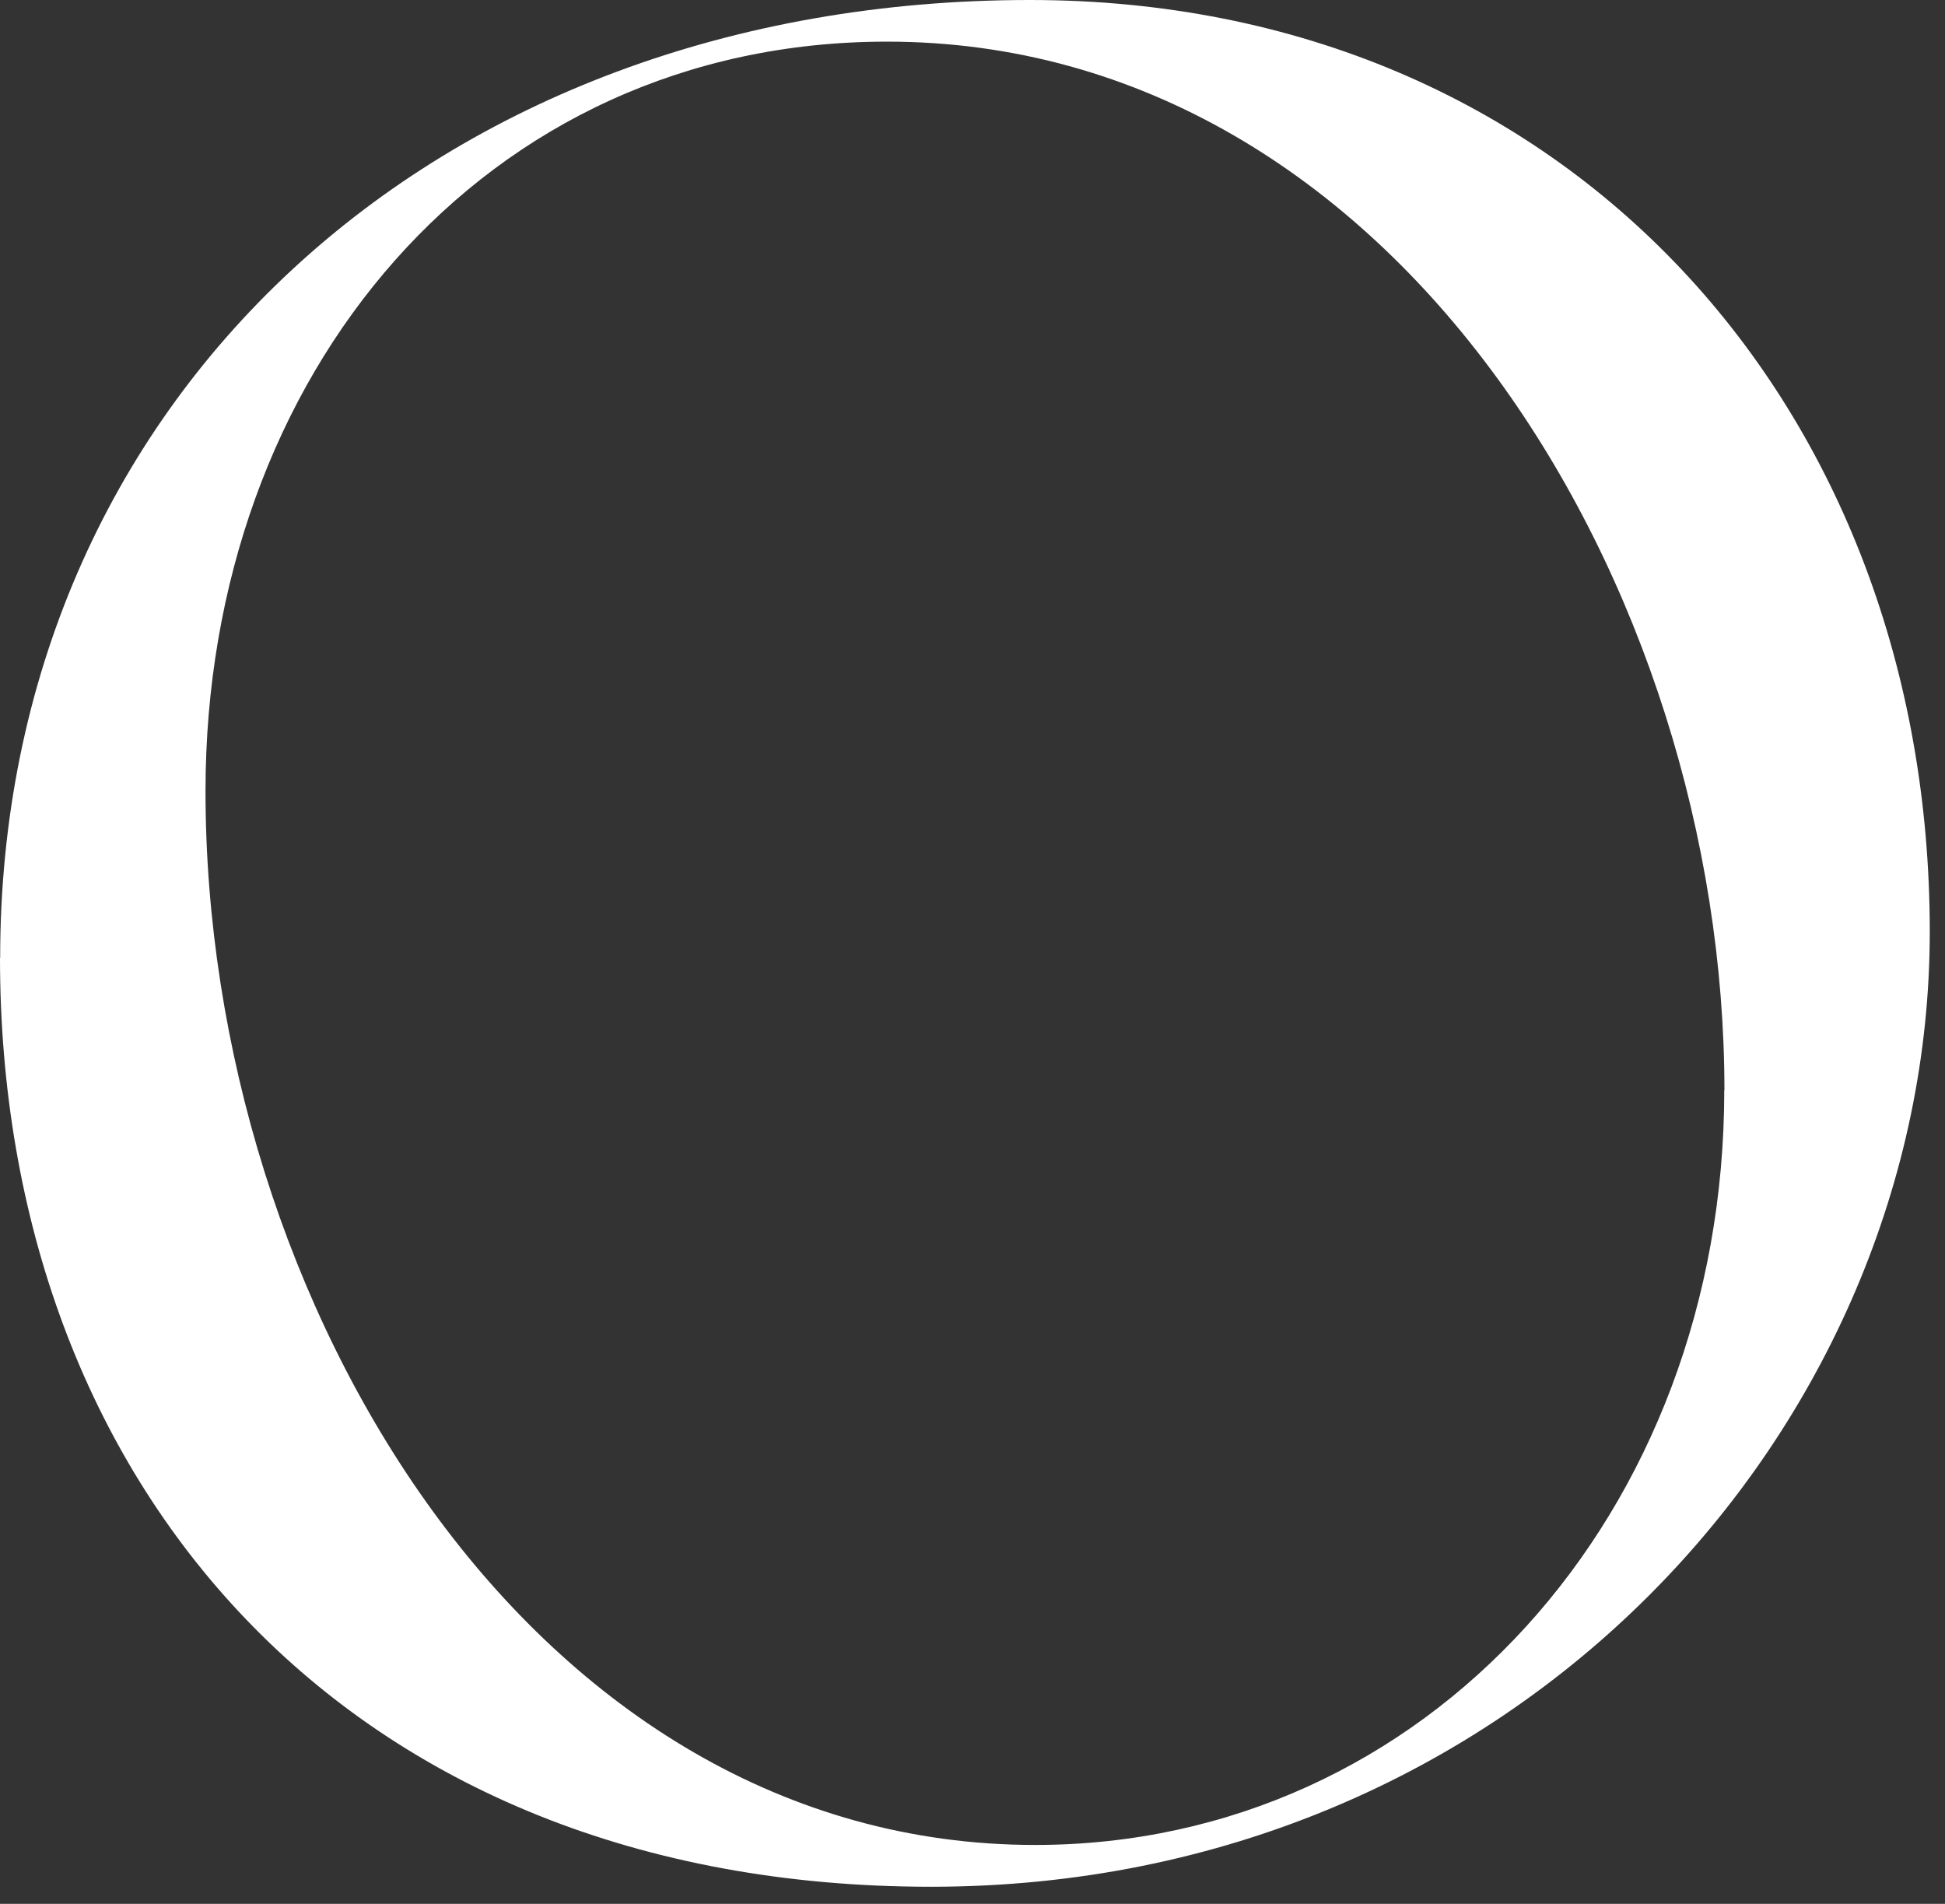
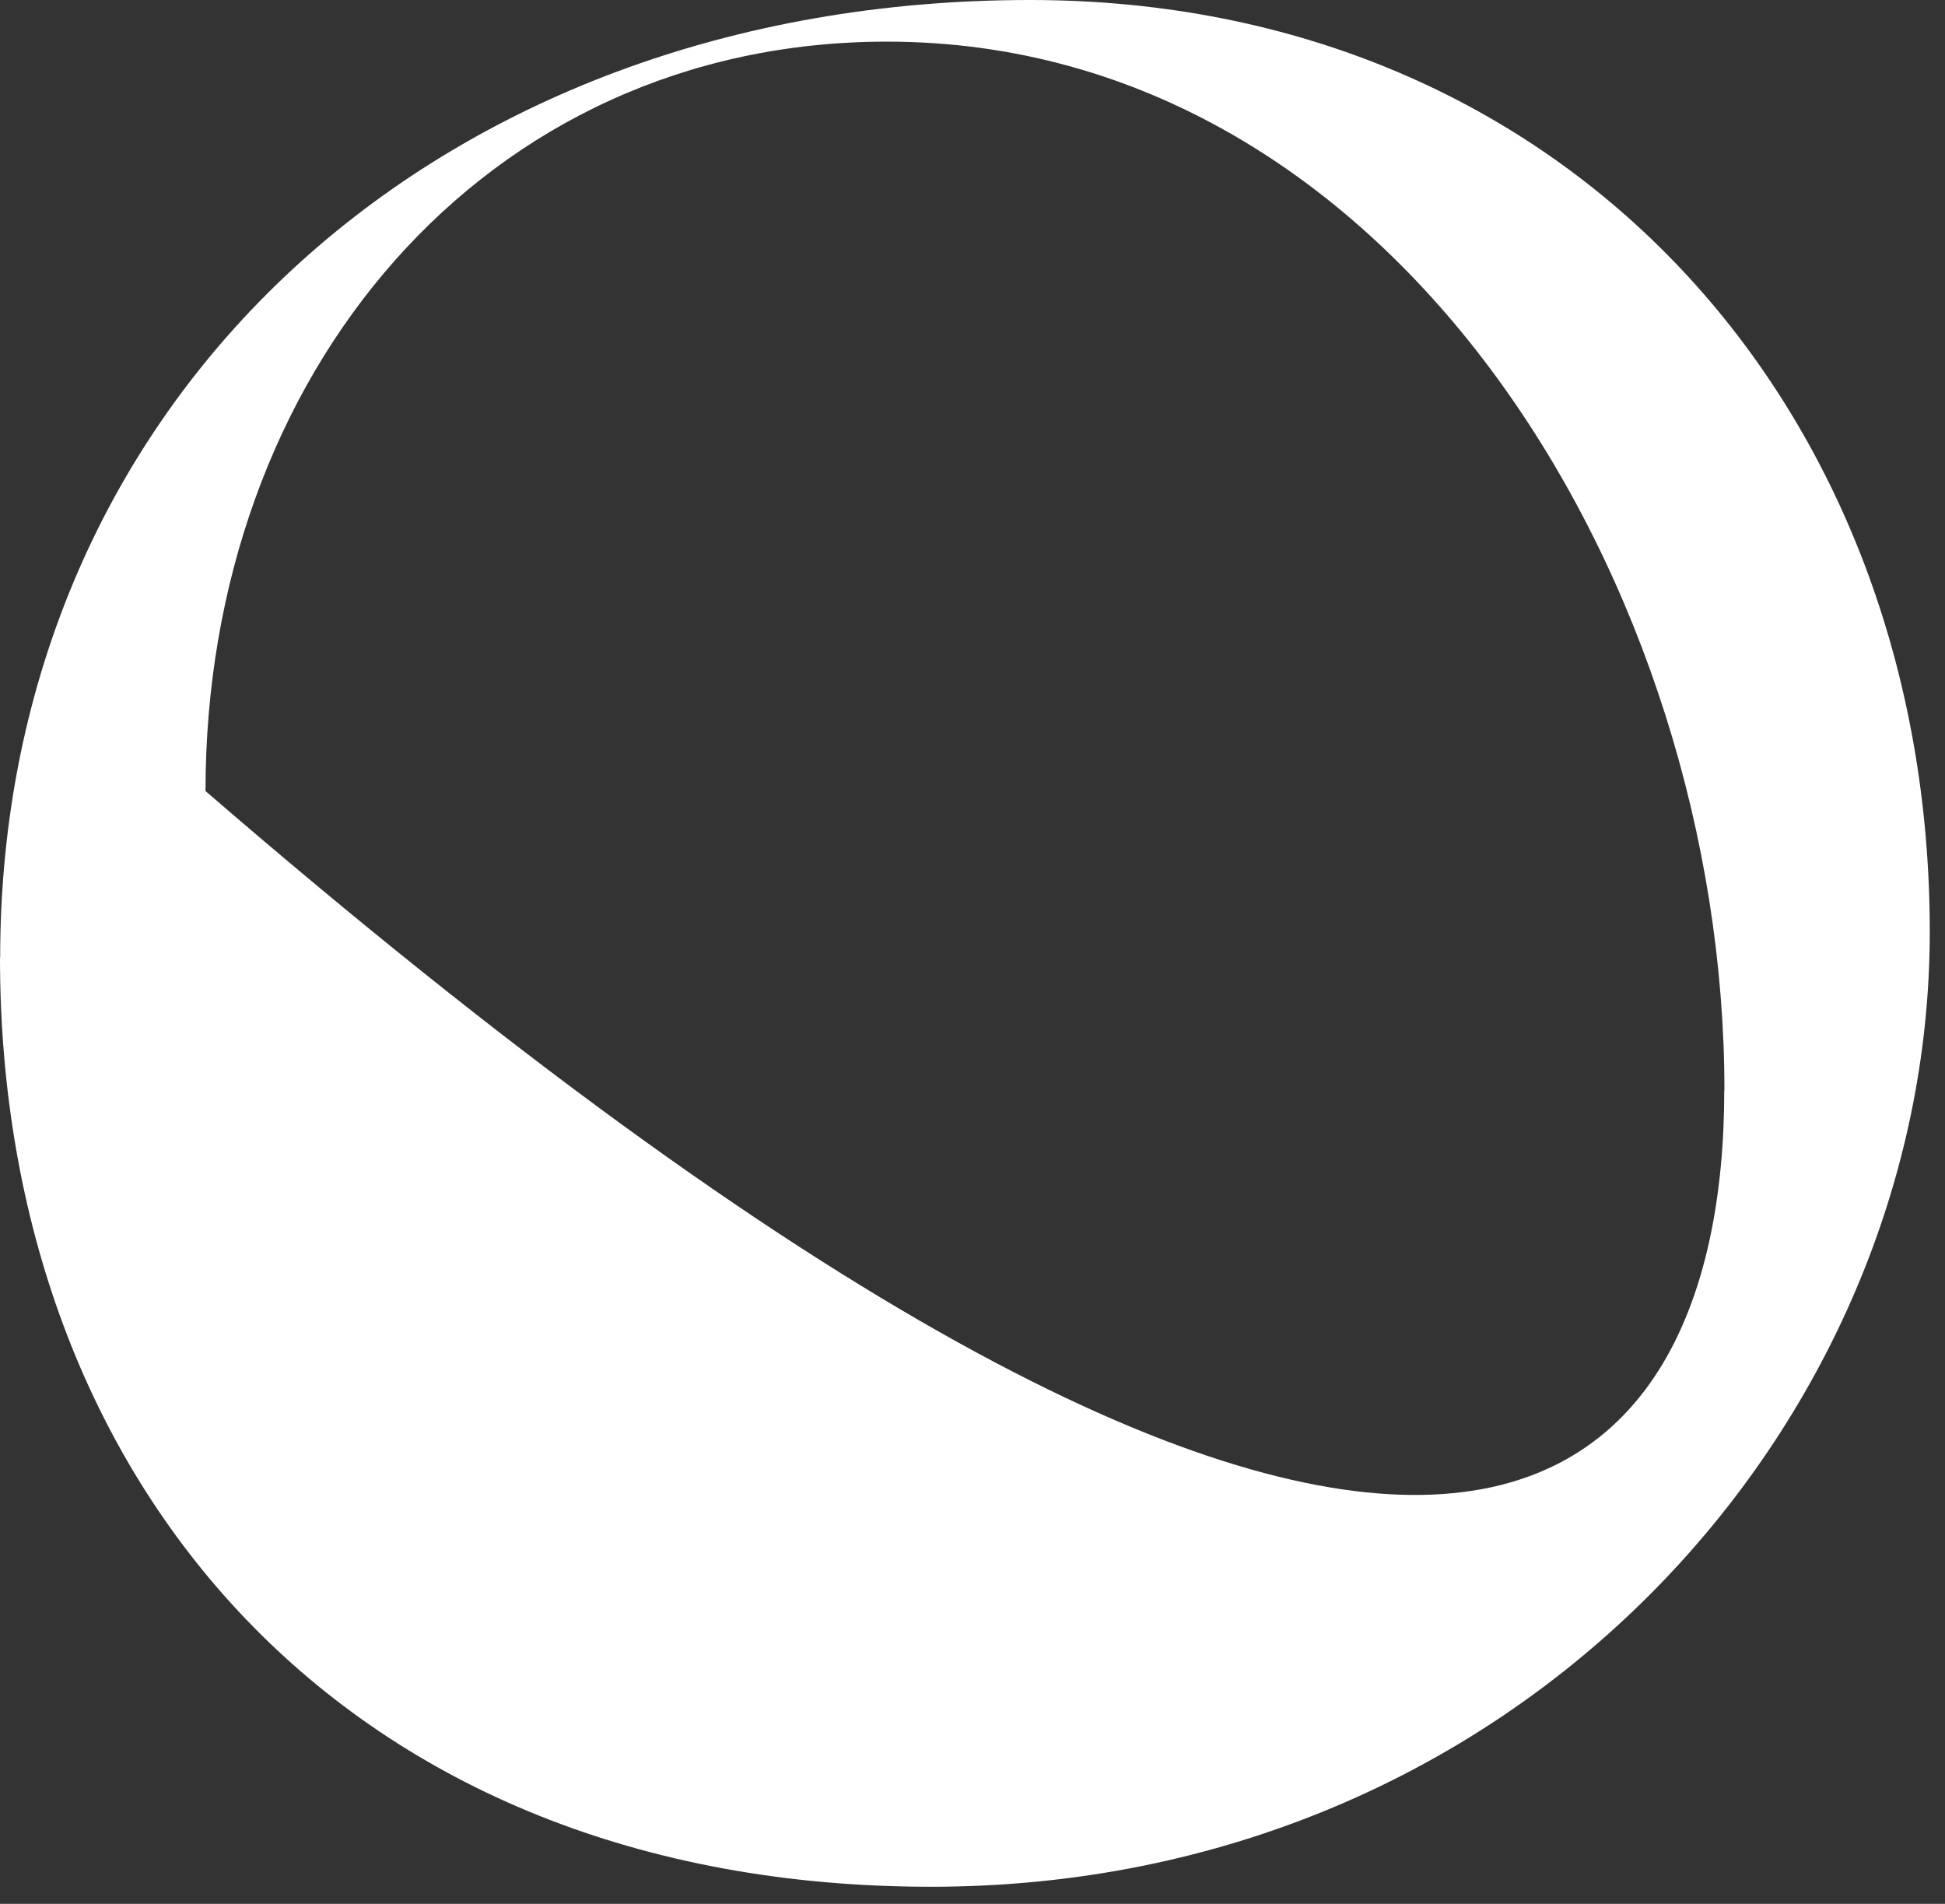
<svg xmlns="http://www.w3.org/2000/svg" fill="none" height="100%" overflow="visible" preserveAspectRatio="none" style="display: block;" viewBox="0 0 47 46" width="100%">
  <rect x="0" y="0" width="47" height="46" fill="#333333" stroke="none" />
-   <path d="M0.004 23.141C0.004 9.684 10.498 0 24.889 0C37.899 0 46.632 9.874 46.632 22.511C46.632 34.457 36.639 45.587 22.498 45.587C8.358 45.587 0 35.842 0 23.141H0.004ZM41.67 26.345C41.67 14.209 33.752 1.006 21.433 1.006C11.693 1.006 4.966 9.054 4.966 19.113C4.966 31.499 12.885 44.577 25.014 44.577C34.442 44.577 41.666 36.59 41.666 26.34L41.67 26.345Z" fill="white" id="Vector" />
+   <path d="M0.004 23.141C0.004 9.684 10.498 0 24.889 0C37.899 0 46.632 9.874 46.632 22.511C46.632 34.457 36.639 45.587 22.498 45.587C8.358 45.587 0 35.842 0 23.141H0.004ZM41.67 26.345C41.67 14.209 33.752 1.006 21.433 1.006C11.693 1.006 4.966 9.054 4.966 19.113C34.442 44.577 41.666 36.59 41.666 26.34L41.67 26.345Z" fill="white" id="Vector" />
</svg>